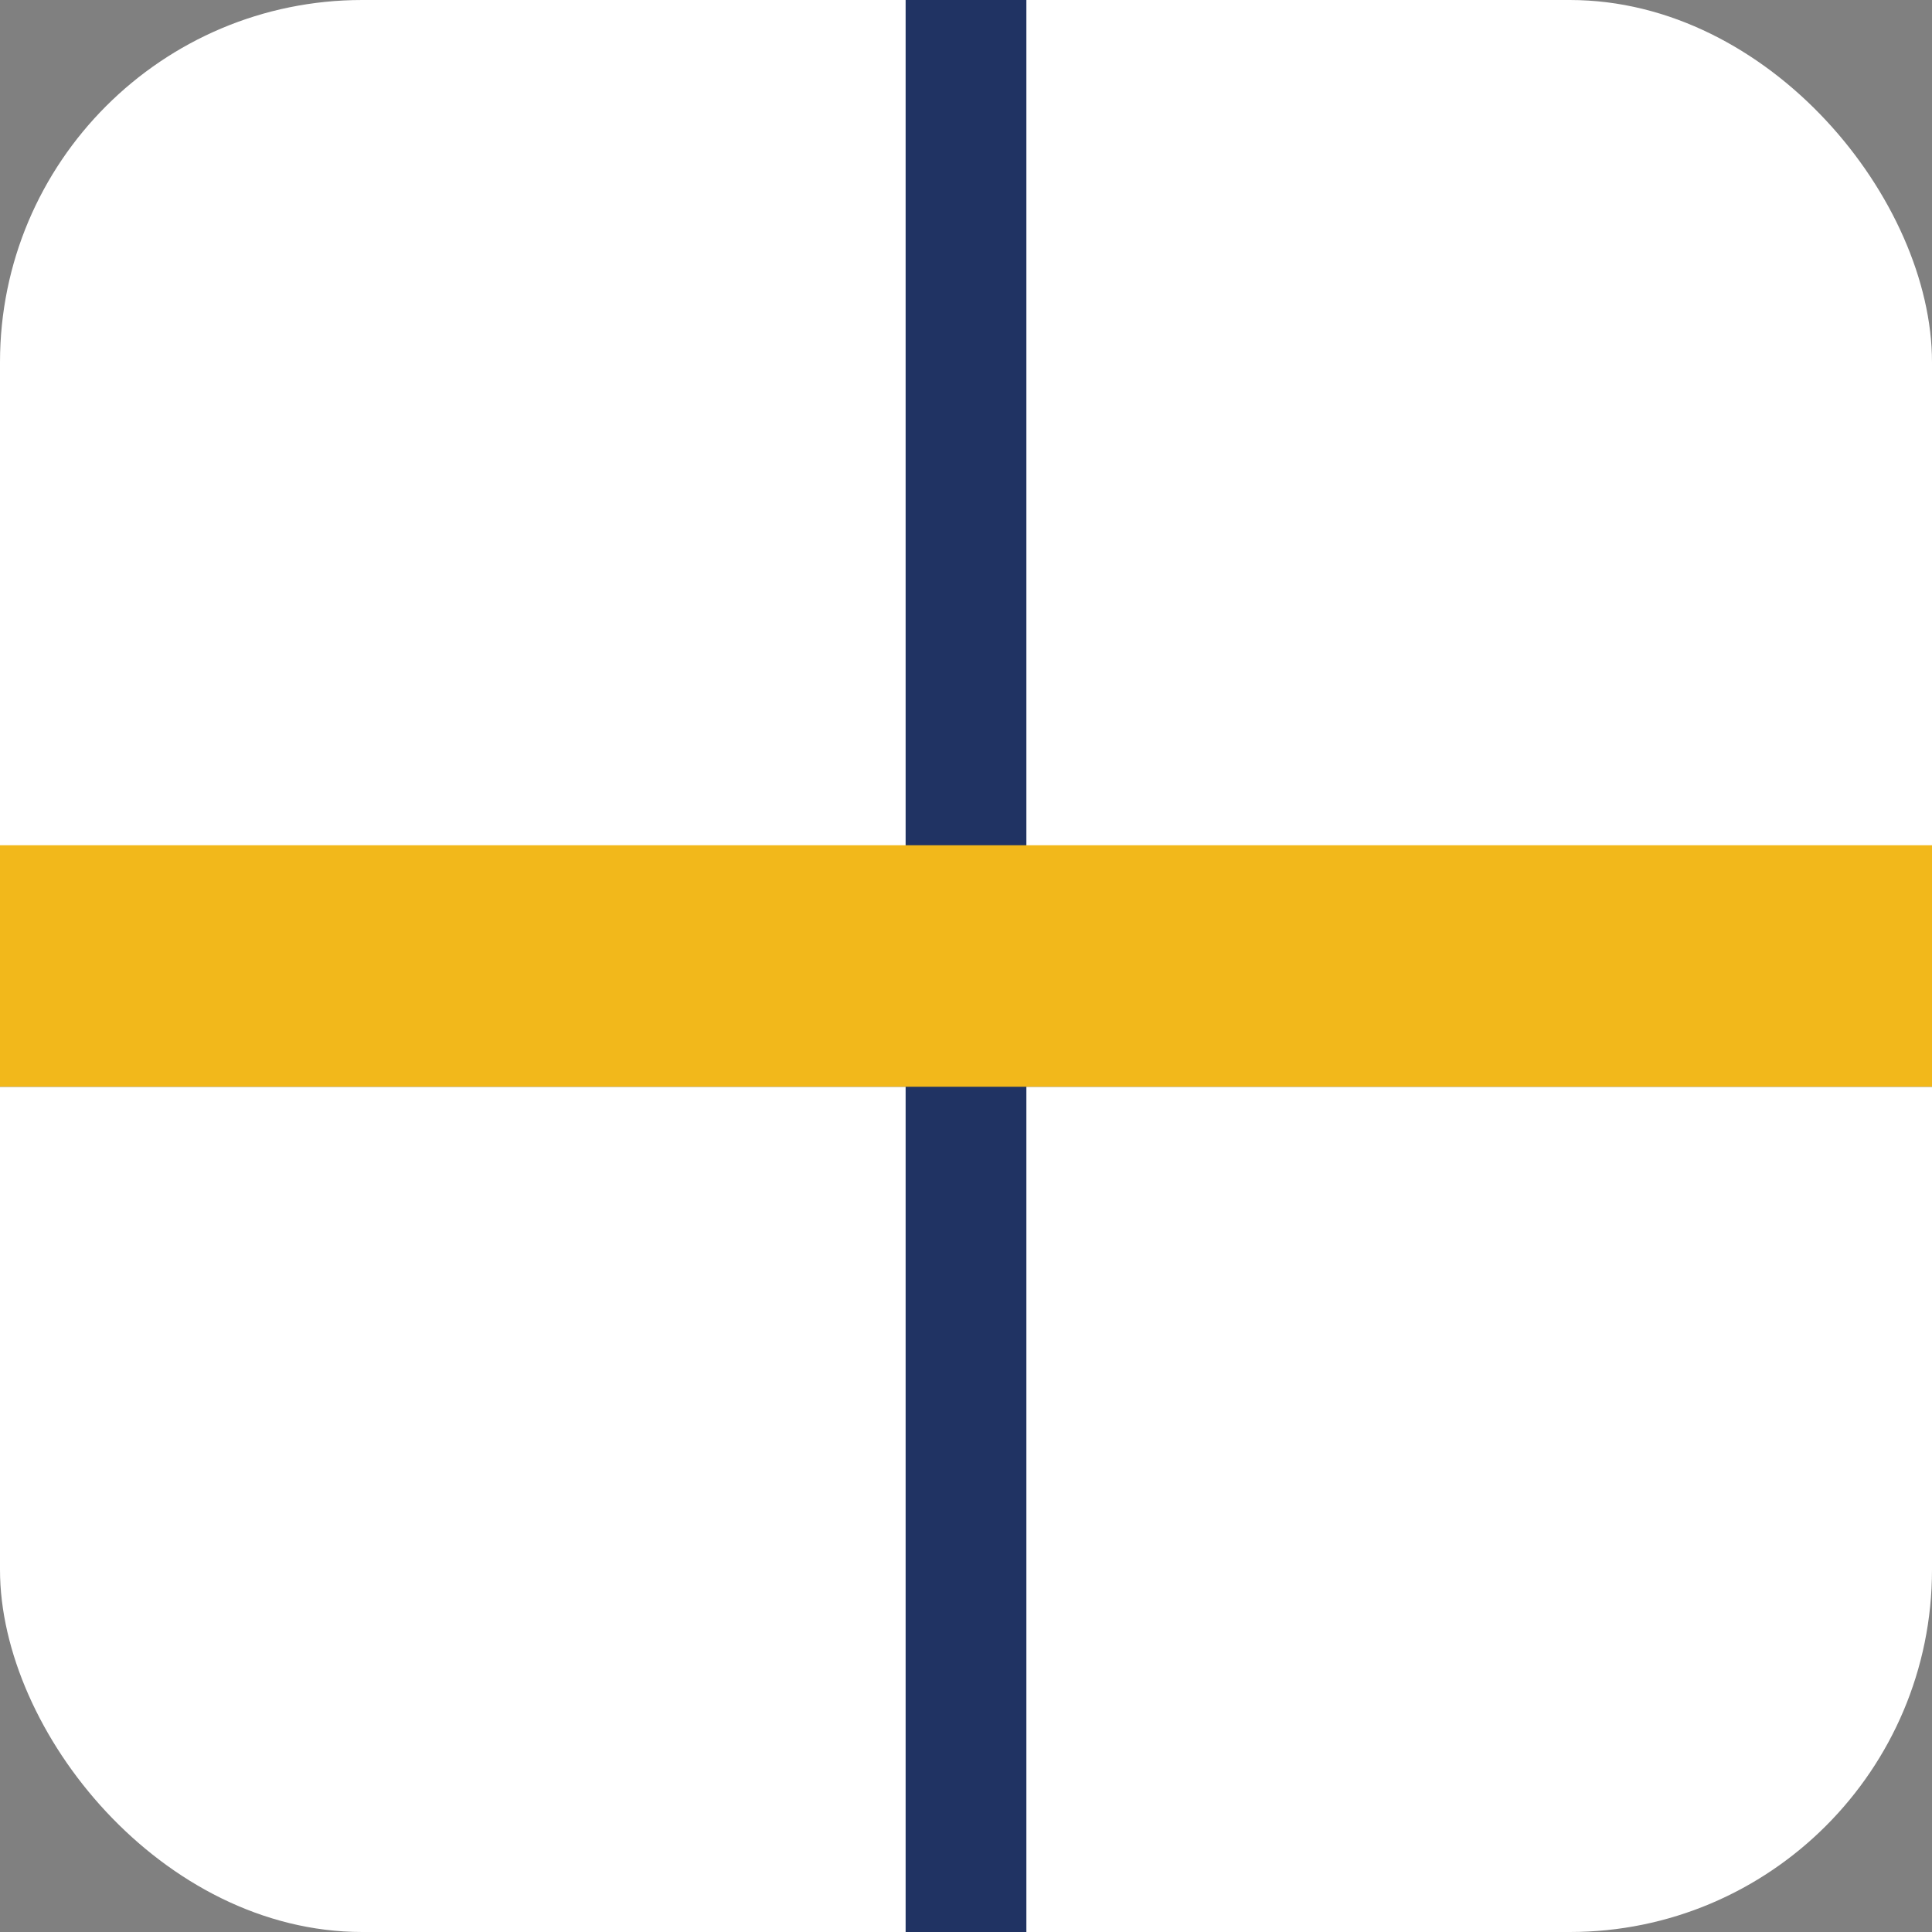
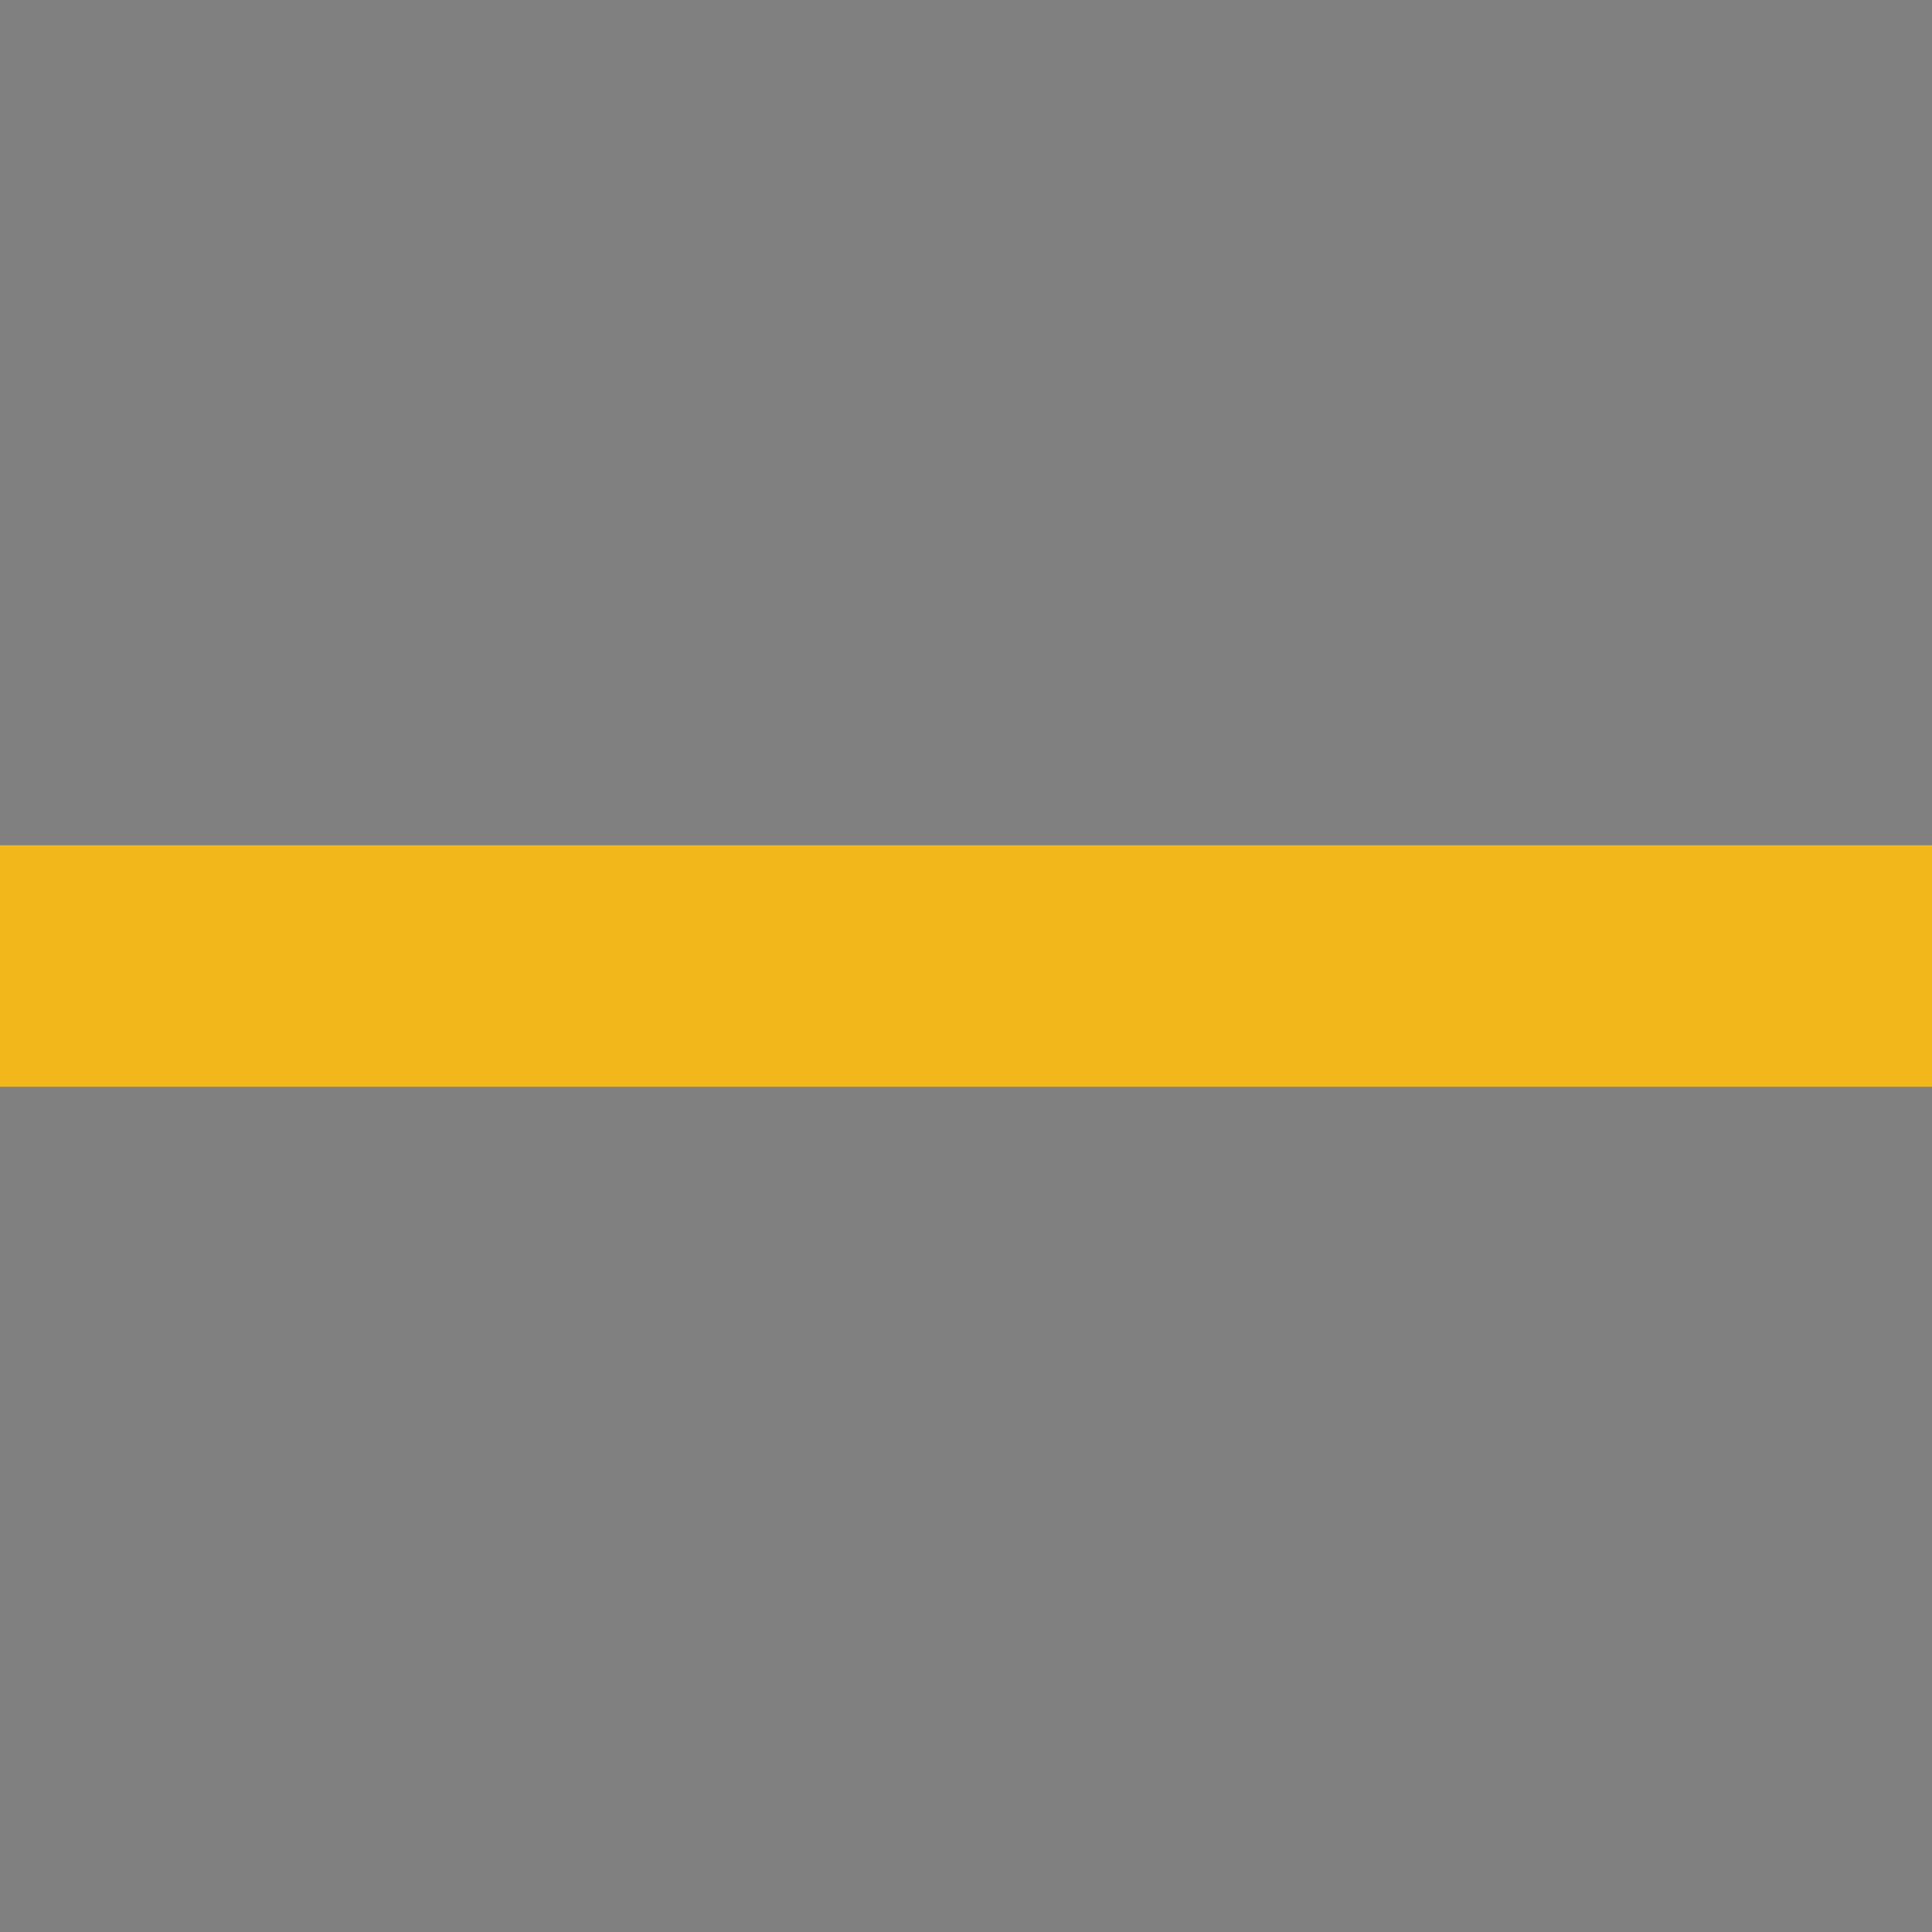
<svg xmlns="http://www.w3.org/2000/svg" width="32" height="32" viewBox="0 0 32 32">
  <rect x="0" y="0" width="32" height="32" fill="#808080" stroke="none" />
-   <rect width="32" height="32" rx="6" fill="#fff" />
-   <path d="M0 17h32M16 0v32" stroke="#203363" stroke-width="2" />
  <rect y="14" width="32" height="4" fill="#F2B81B" />
</svg>